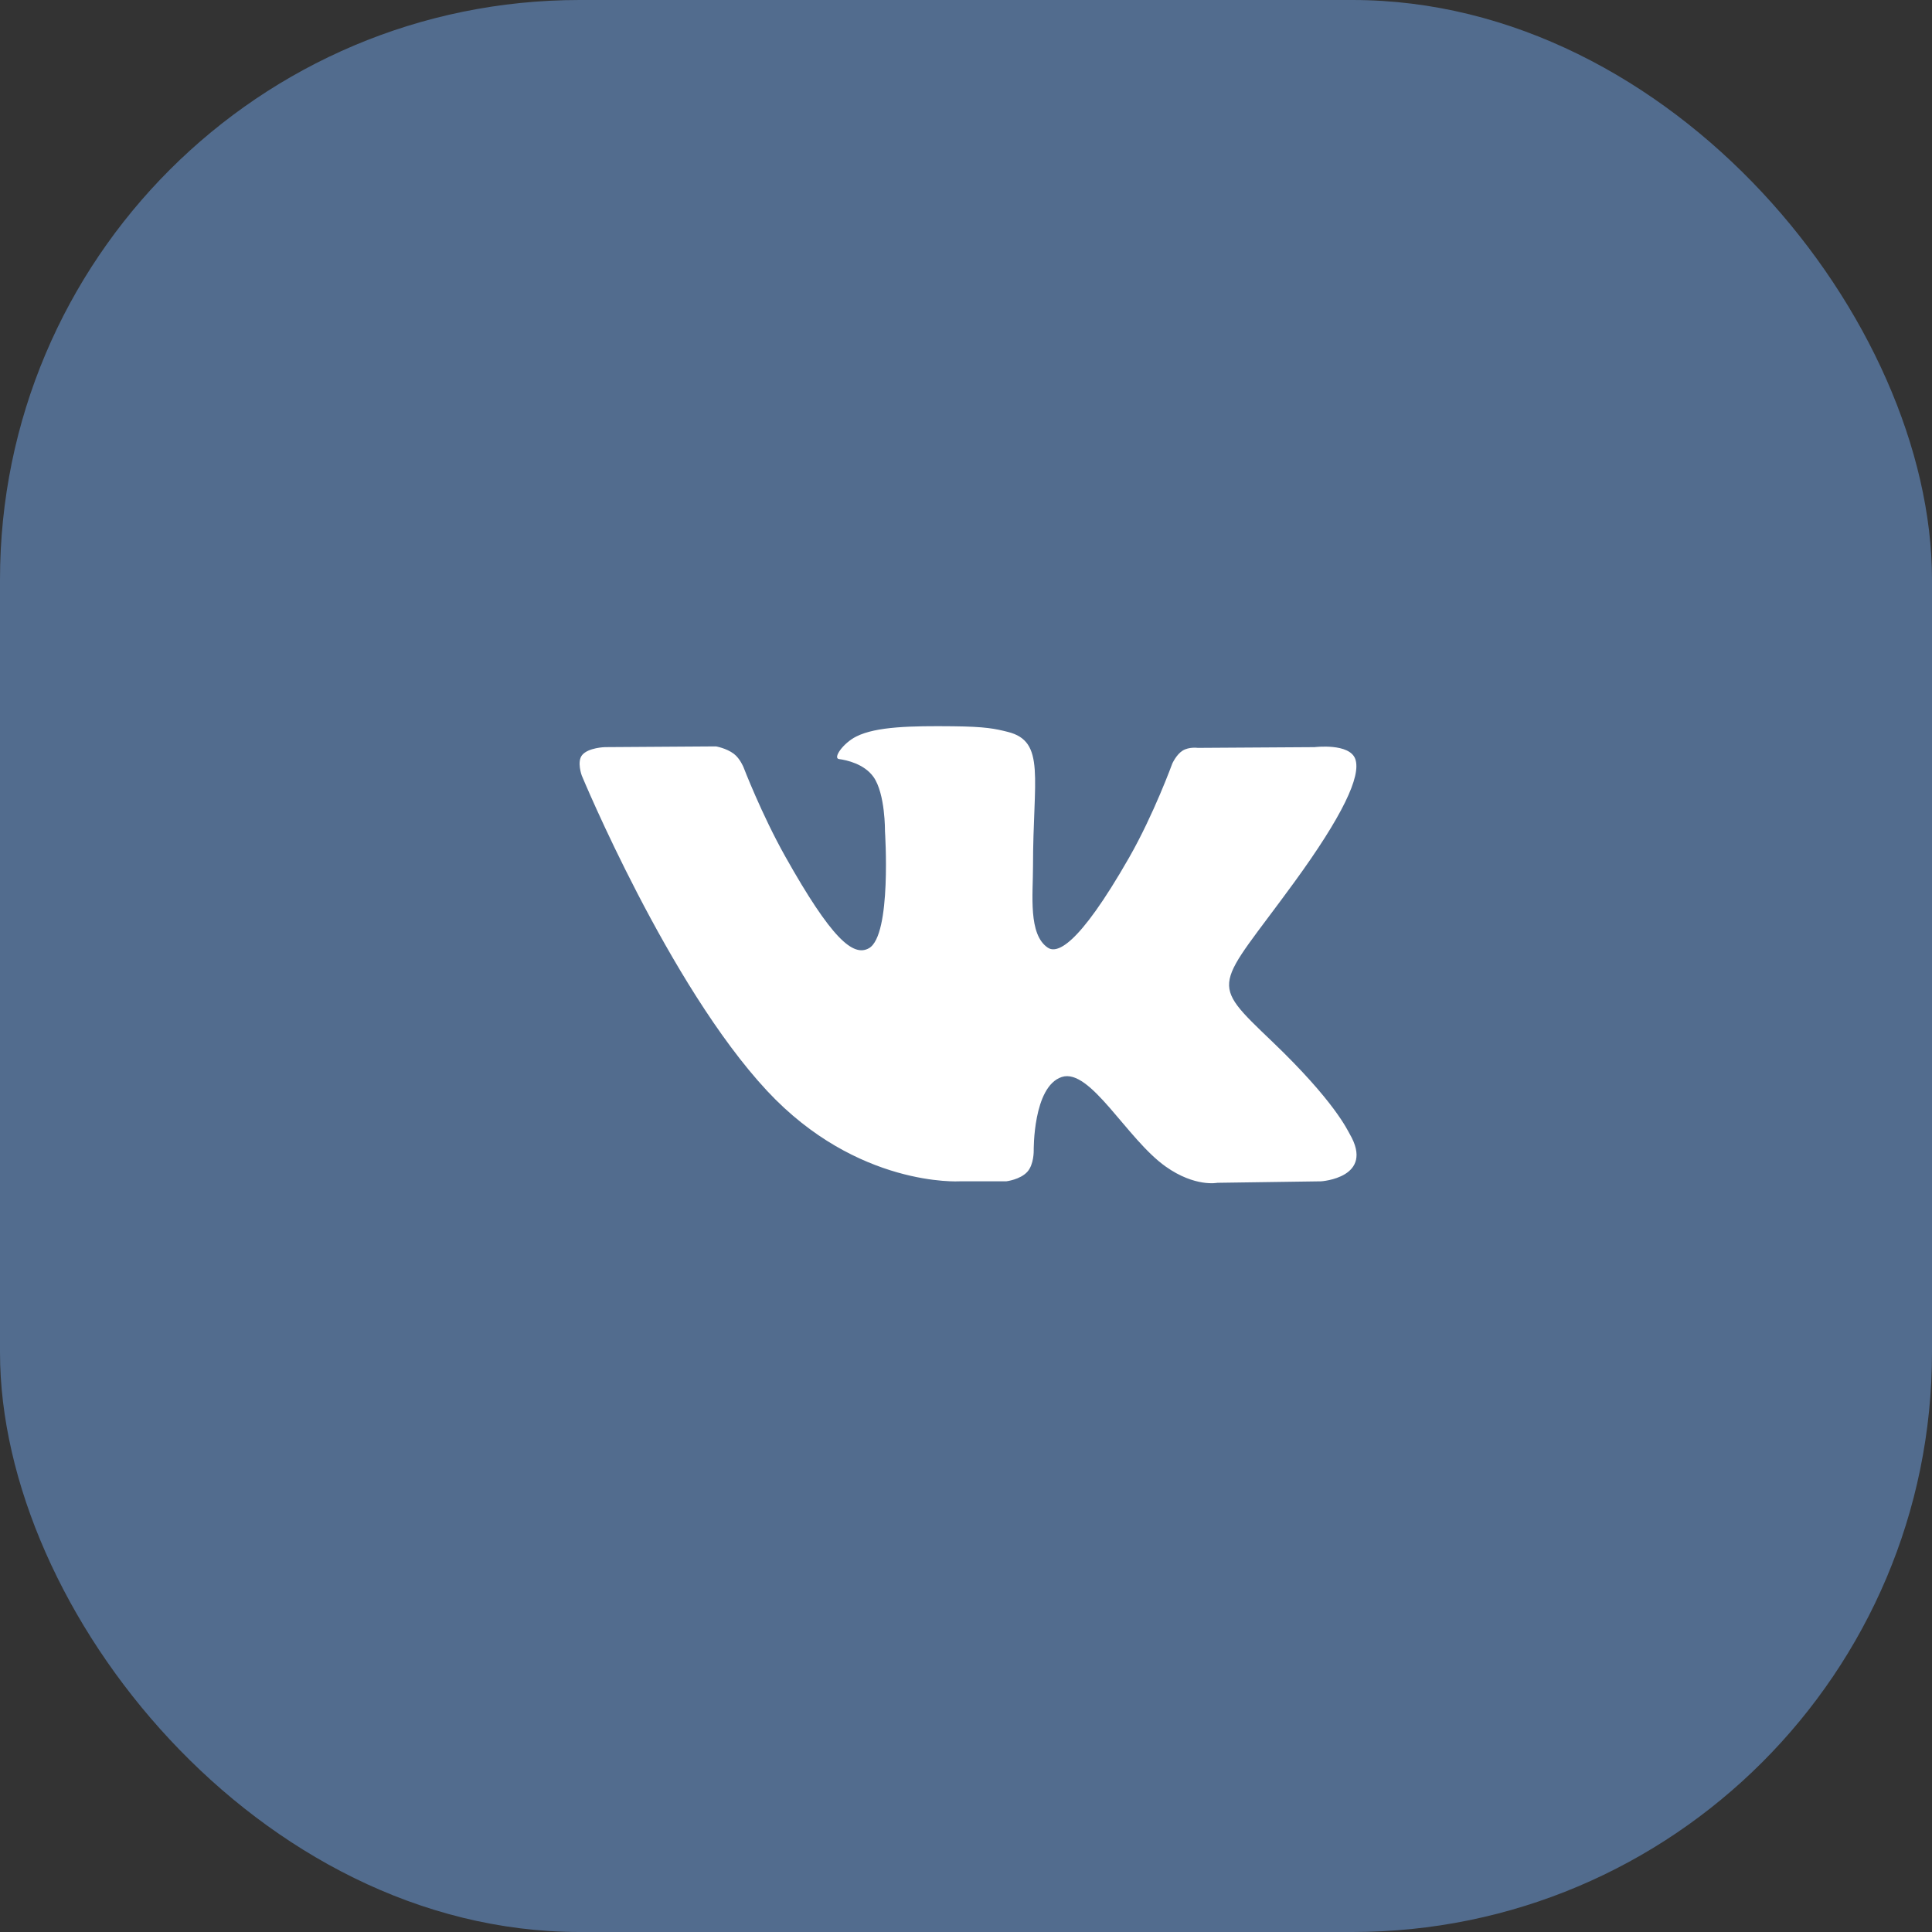
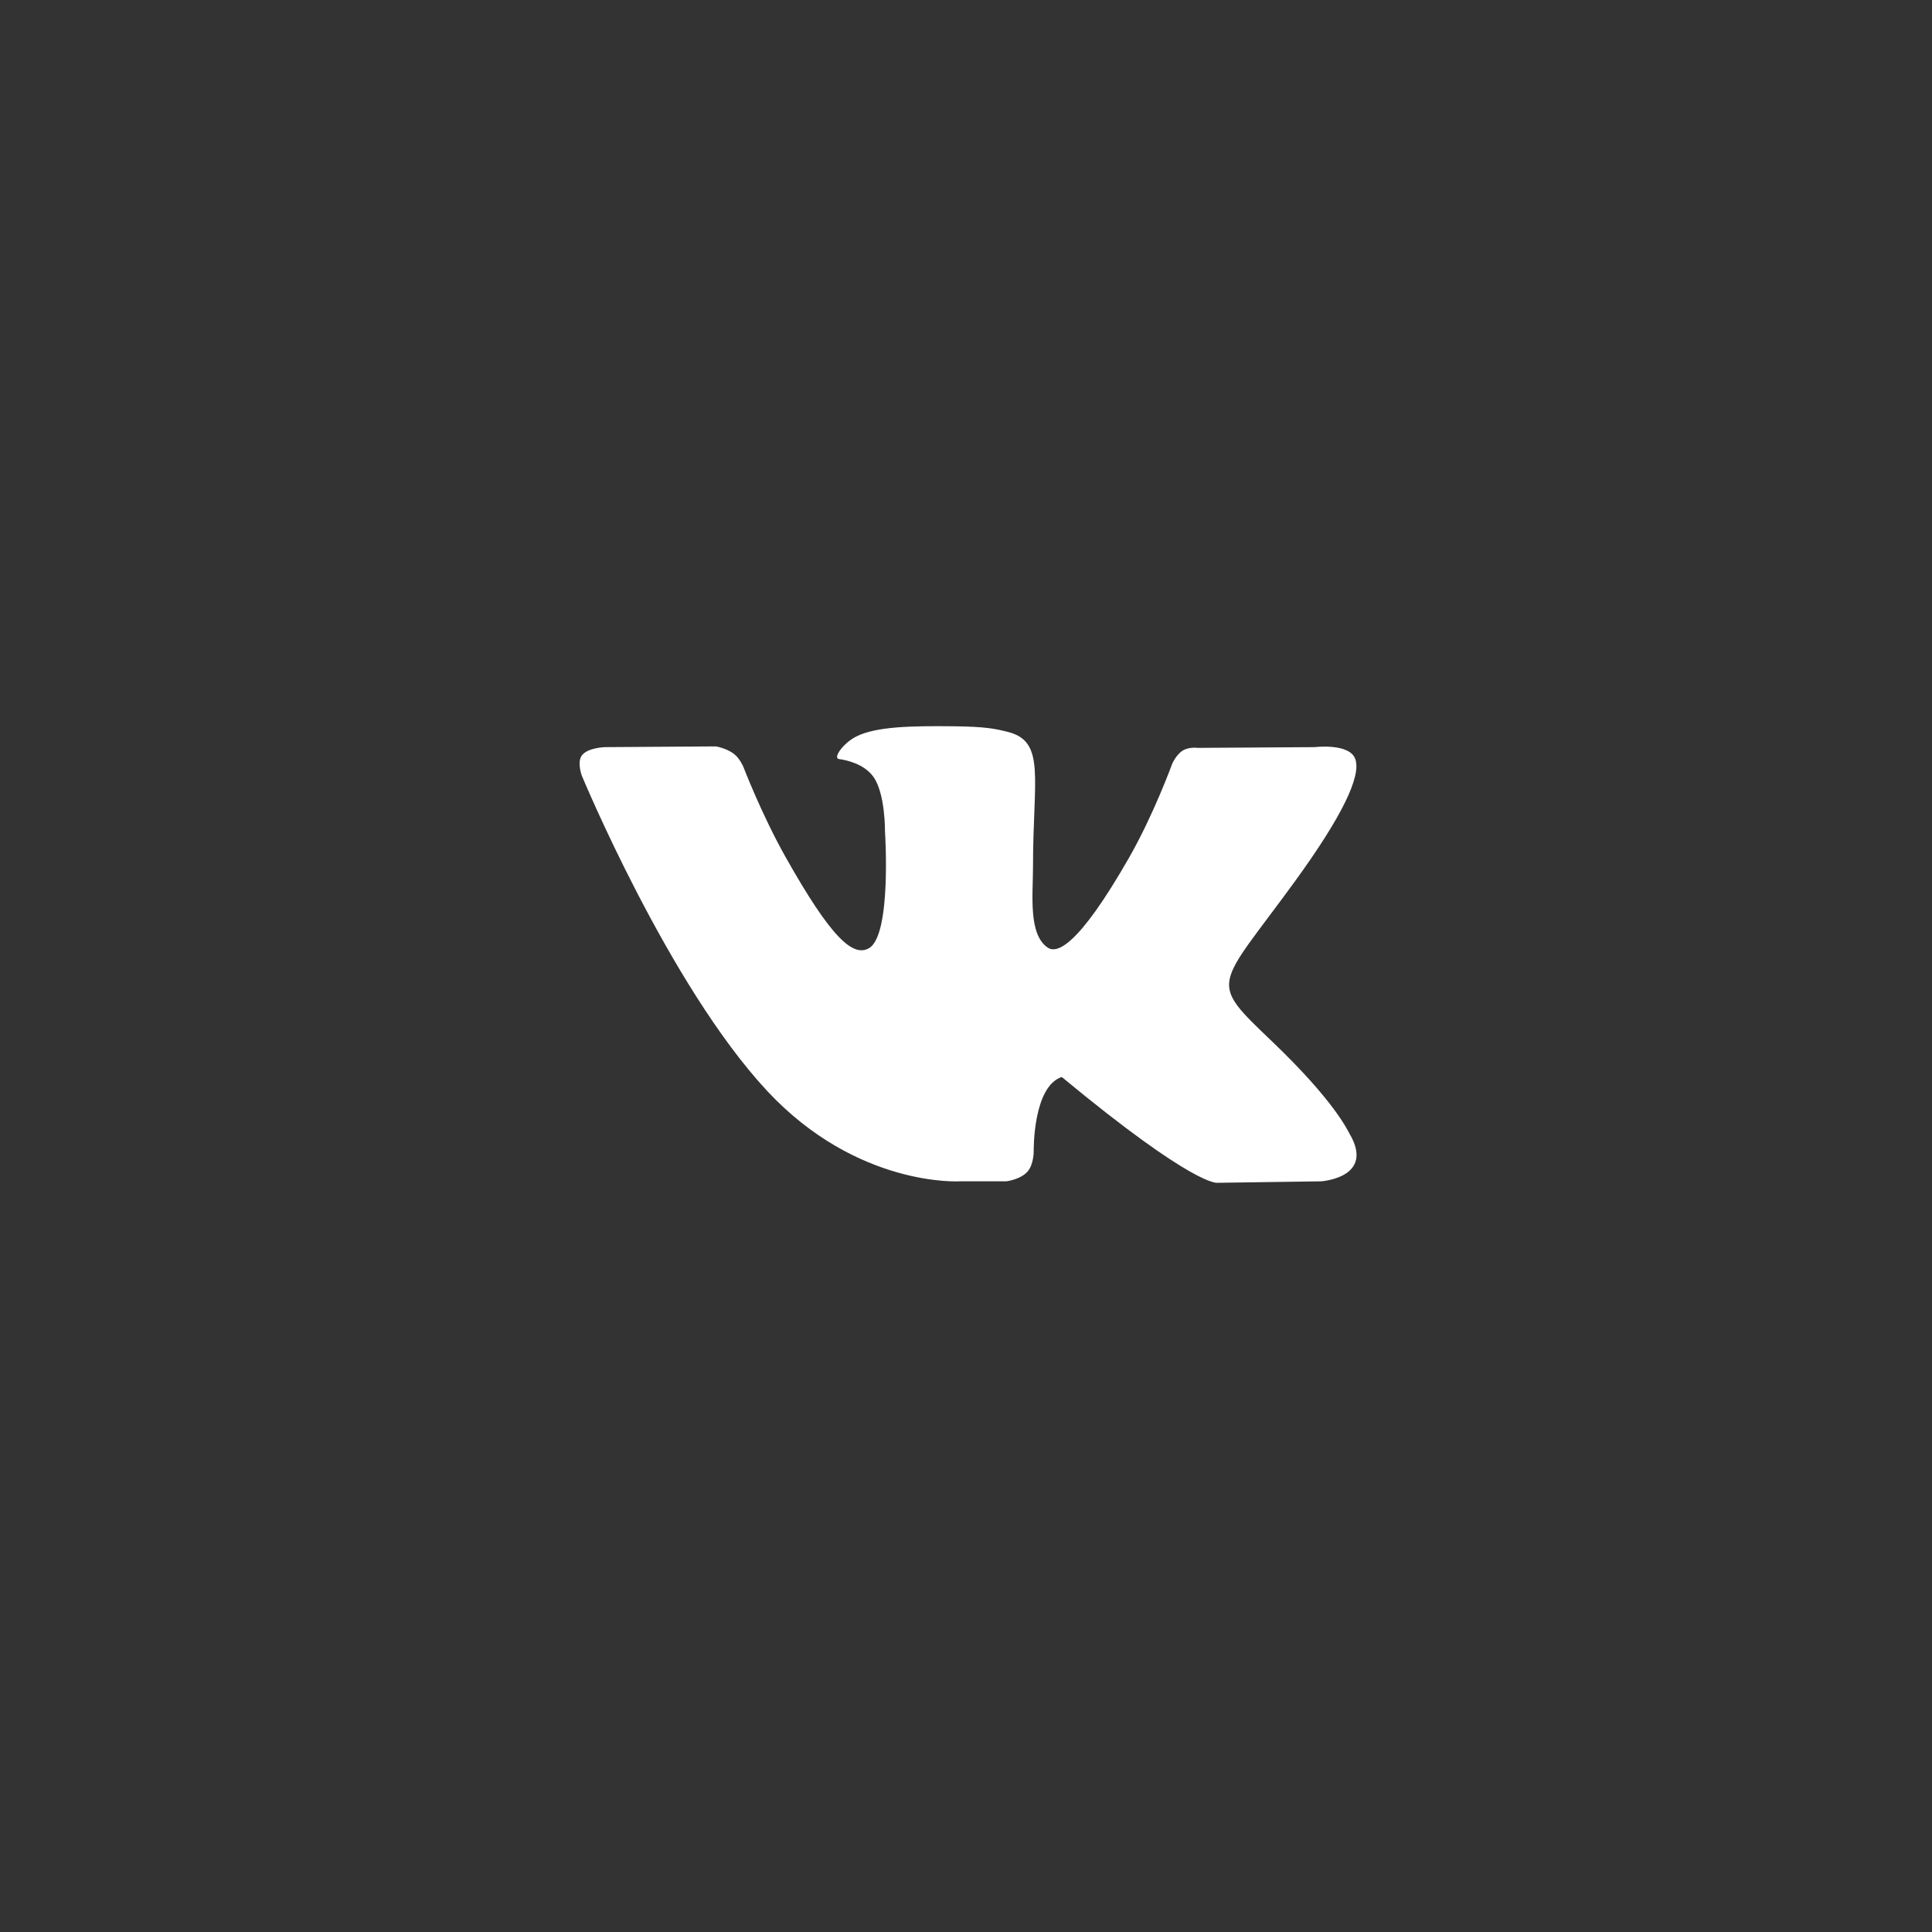
<svg xmlns="http://www.w3.org/2000/svg" width="60" height="60" viewBox="0 0 60 60" fill="none">
  <rect x="0" y="0" width="60" height="60" fill="#333333" stroke="none" />
-   <rect width="60" height="60" rx="18" fill="#526C8E" />
-   <path fill-rule="evenodd" clip-rule="evenodd" d="M31.248 36.687C31.248 36.687 31.683 36.637 31.906 36.39C32.111 36.163 32.103 35.736 32.103 35.736C32.103 35.736 32.076 33.742 32.974 33.447C33.859 33.158 34.996 35.376 36.202 36.229C37.113 36.874 37.805 36.733 37.805 36.733L41.028 36.687C41.028 36.687 42.713 36.579 41.914 35.213C41.848 35.101 41.448 34.202 39.518 32.355C37.497 30.421 37.768 30.734 40.202 27.389C41.684 25.352 42.276 24.108 42.091 23.576C41.915 23.068 40.825 23.203 40.825 23.203L37.197 23.226C37.197 23.226 36.928 23.188 36.728 23.311C36.534 23.431 36.407 23.712 36.407 23.712C36.407 23.712 35.834 25.288 35.068 26.629C33.452 29.457 32.807 29.607 32.542 29.432C31.928 29.022 32.081 27.787 32.081 26.909C32.081 24.168 32.485 23.025 31.296 22.729C30.902 22.631 30.612 22.566 29.603 22.555C28.308 22.542 27.213 22.56 26.592 22.873C26.179 23.081 25.86 23.546 26.055 23.573C26.295 23.605 26.838 23.724 27.126 24.127C27.497 24.649 27.484 25.82 27.484 25.82C27.484 25.82 27.698 29.047 26.985 29.448C26.497 29.723 25.826 29.162 24.385 26.595C23.648 25.281 23.091 23.828 23.091 23.828C23.091 23.828 22.983 23.557 22.791 23.411C22.558 23.234 22.234 23.18 22.234 23.18L18.787 23.203C18.787 23.203 18.268 23.217 18.078 23.45C17.91 23.655 18.066 24.082 18.066 24.082C18.066 24.082 20.765 30.594 23.821 33.876C26.624 36.884 29.806 36.687 29.806 36.687H31.248Z" fill="white" />
+   <path fill-rule="evenodd" clip-rule="evenodd" d="M31.248 36.687C31.248 36.687 31.683 36.637 31.906 36.39C32.111 36.163 32.103 35.736 32.103 35.736C32.103 35.736 32.076 33.742 32.974 33.447C37.113 36.874 37.805 36.733 37.805 36.733L41.028 36.687C41.028 36.687 42.713 36.579 41.914 35.213C41.848 35.101 41.448 34.202 39.518 32.355C37.497 30.421 37.768 30.734 40.202 27.389C41.684 25.352 42.276 24.108 42.091 23.576C41.915 23.068 40.825 23.203 40.825 23.203L37.197 23.226C37.197 23.226 36.928 23.188 36.728 23.311C36.534 23.431 36.407 23.712 36.407 23.712C36.407 23.712 35.834 25.288 35.068 26.629C33.452 29.457 32.807 29.607 32.542 29.432C31.928 29.022 32.081 27.787 32.081 26.909C32.081 24.168 32.485 23.025 31.296 22.729C30.902 22.631 30.612 22.566 29.603 22.555C28.308 22.542 27.213 22.56 26.592 22.873C26.179 23.081 25.86 23.546 26.055 23.573C26.295 23.605 26.838 23.724 27.126 24.127C27.497 24.649 27.484 25.82 27.484 25.82C27.484 25.82 27.698 29.047 26.985 29.448C26.497 29.723 25.826 29.162 24.385 26.595C23.648 25.281 23.091 23.828 23.091 23.828C23.091 23.828 22.983 23.557 22.791 23.411C22.558 23.234 22.234 23.18 22.234 23.18L18.787 23.203C18.787 23.203 18.268 23.217 18.078 23.45C17.91 23.655 18.066 24.082 18.066 24.082C18.066 24.082 20.765 30.594 23.821 33.876C26.624 36.884 29.806 36.687 29.806 36.687H31.248Z" fill="white" />
</svg>